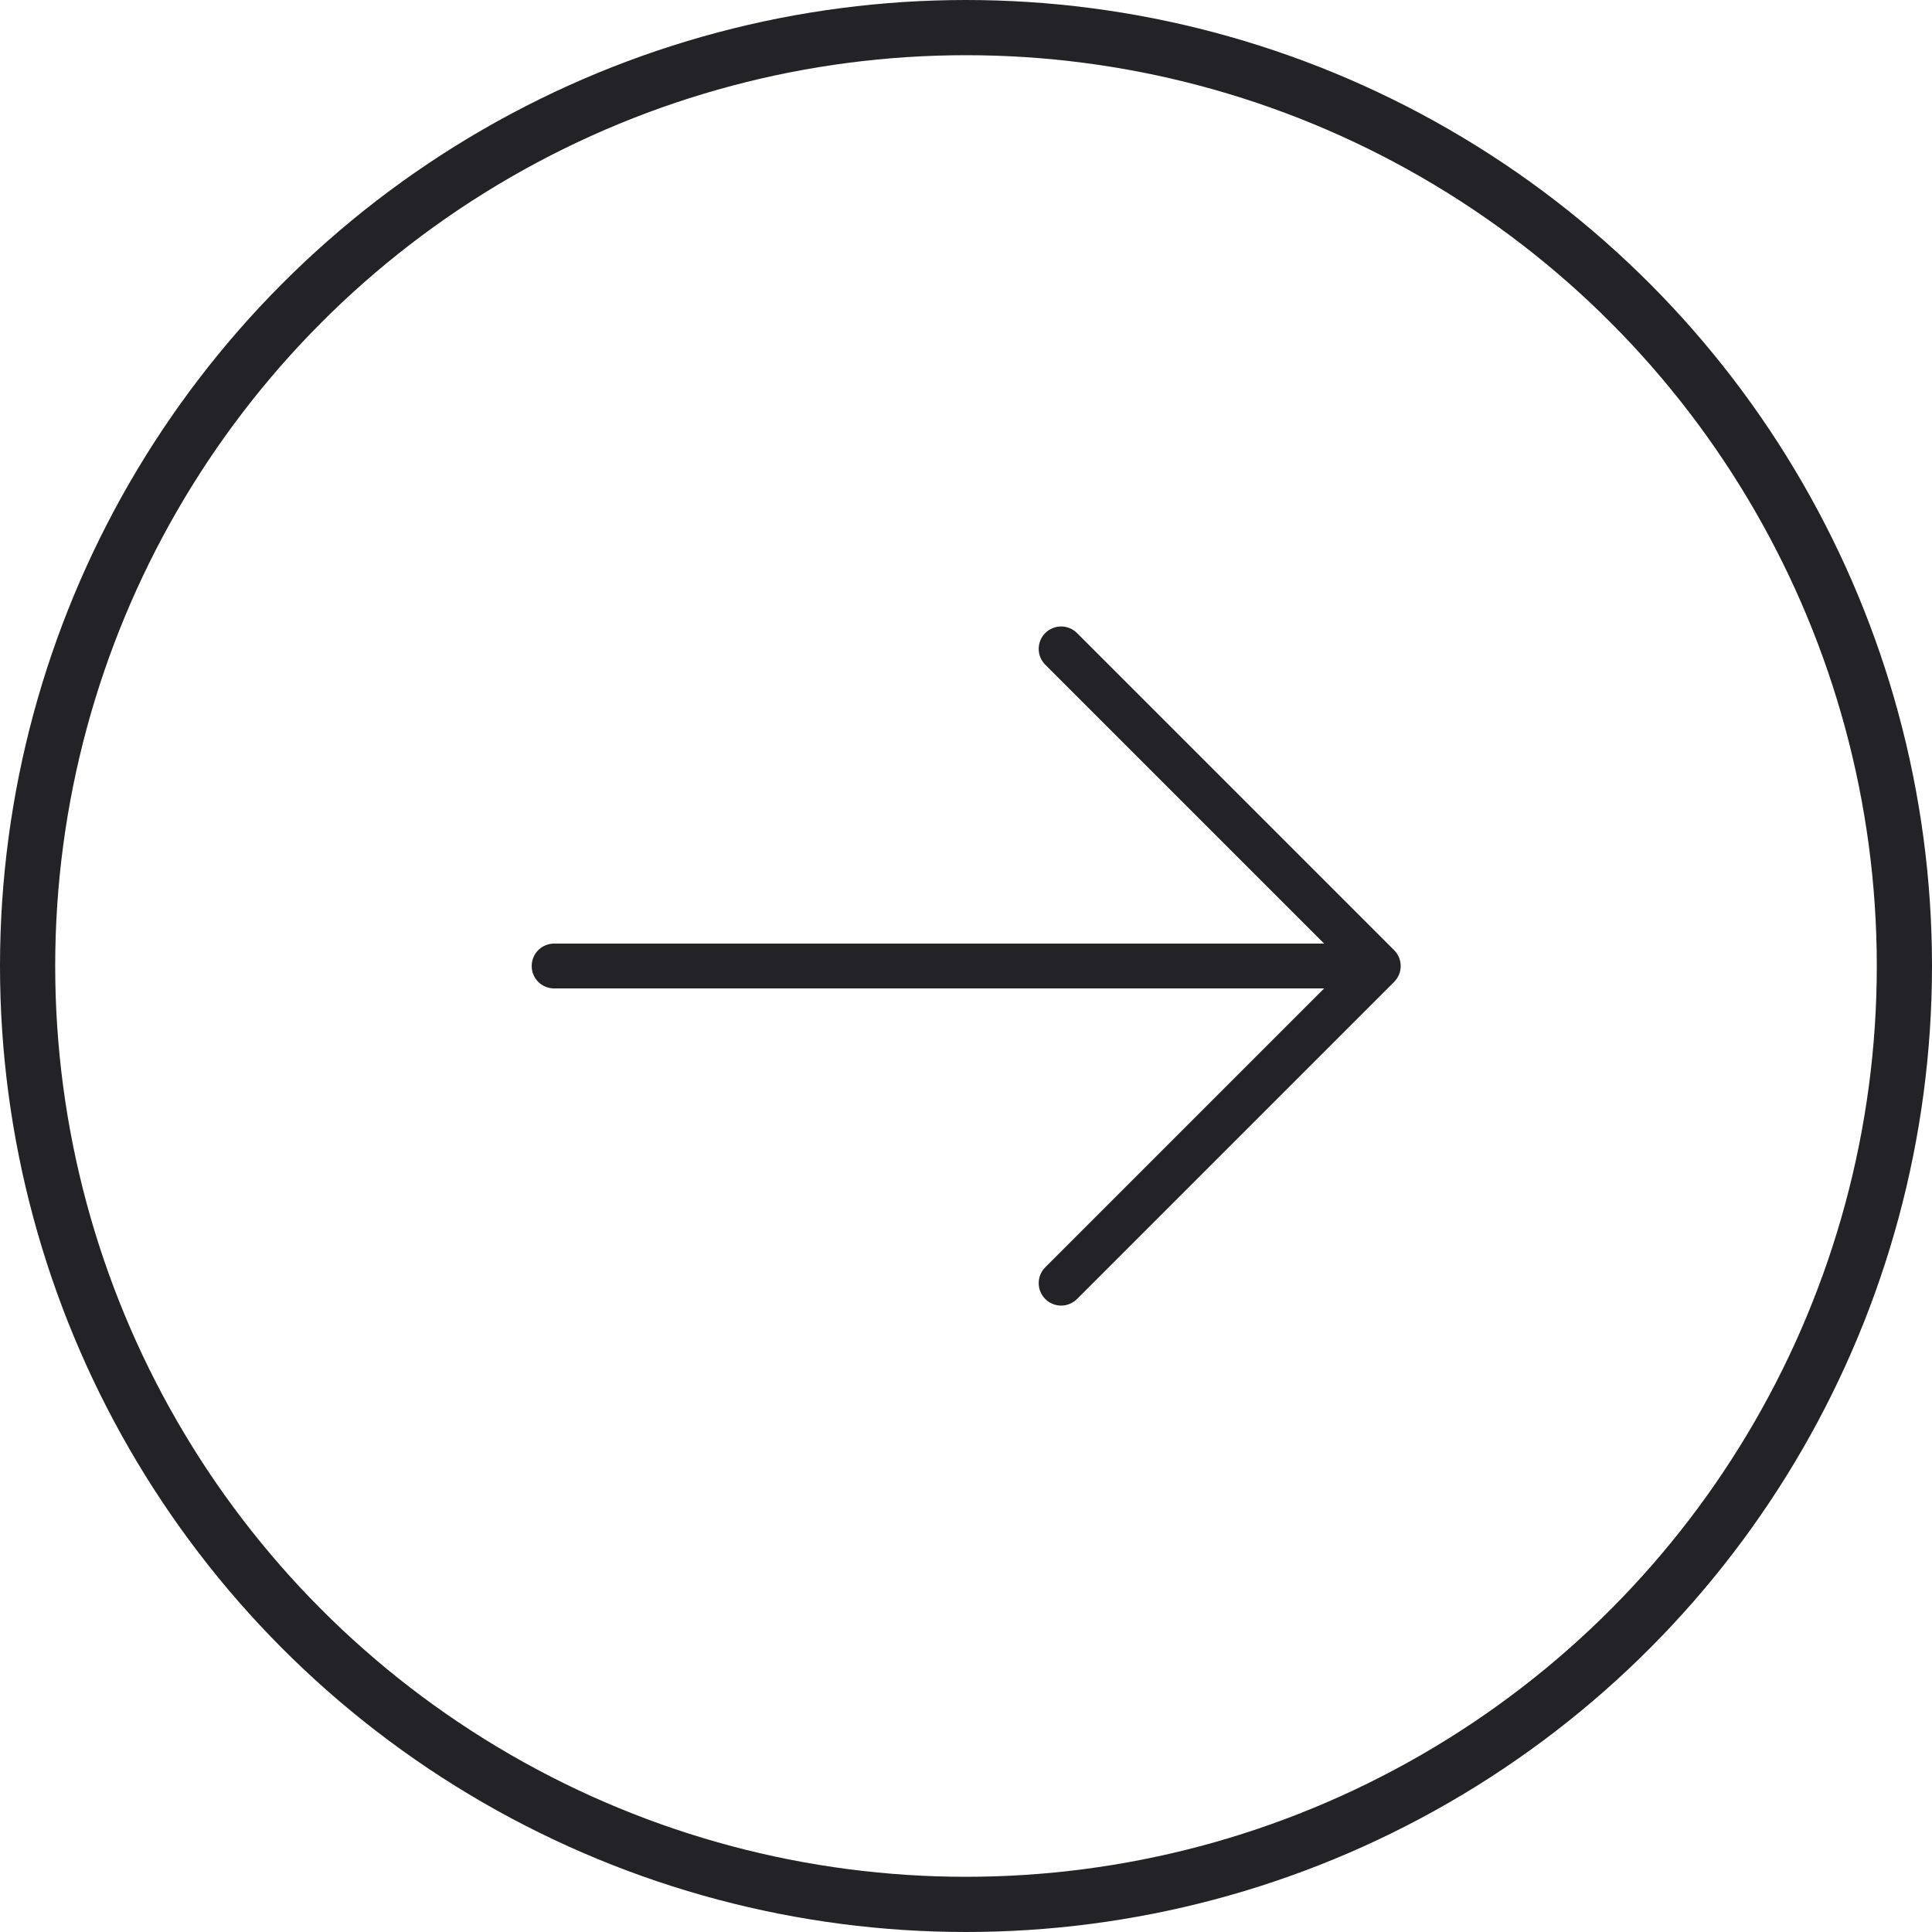
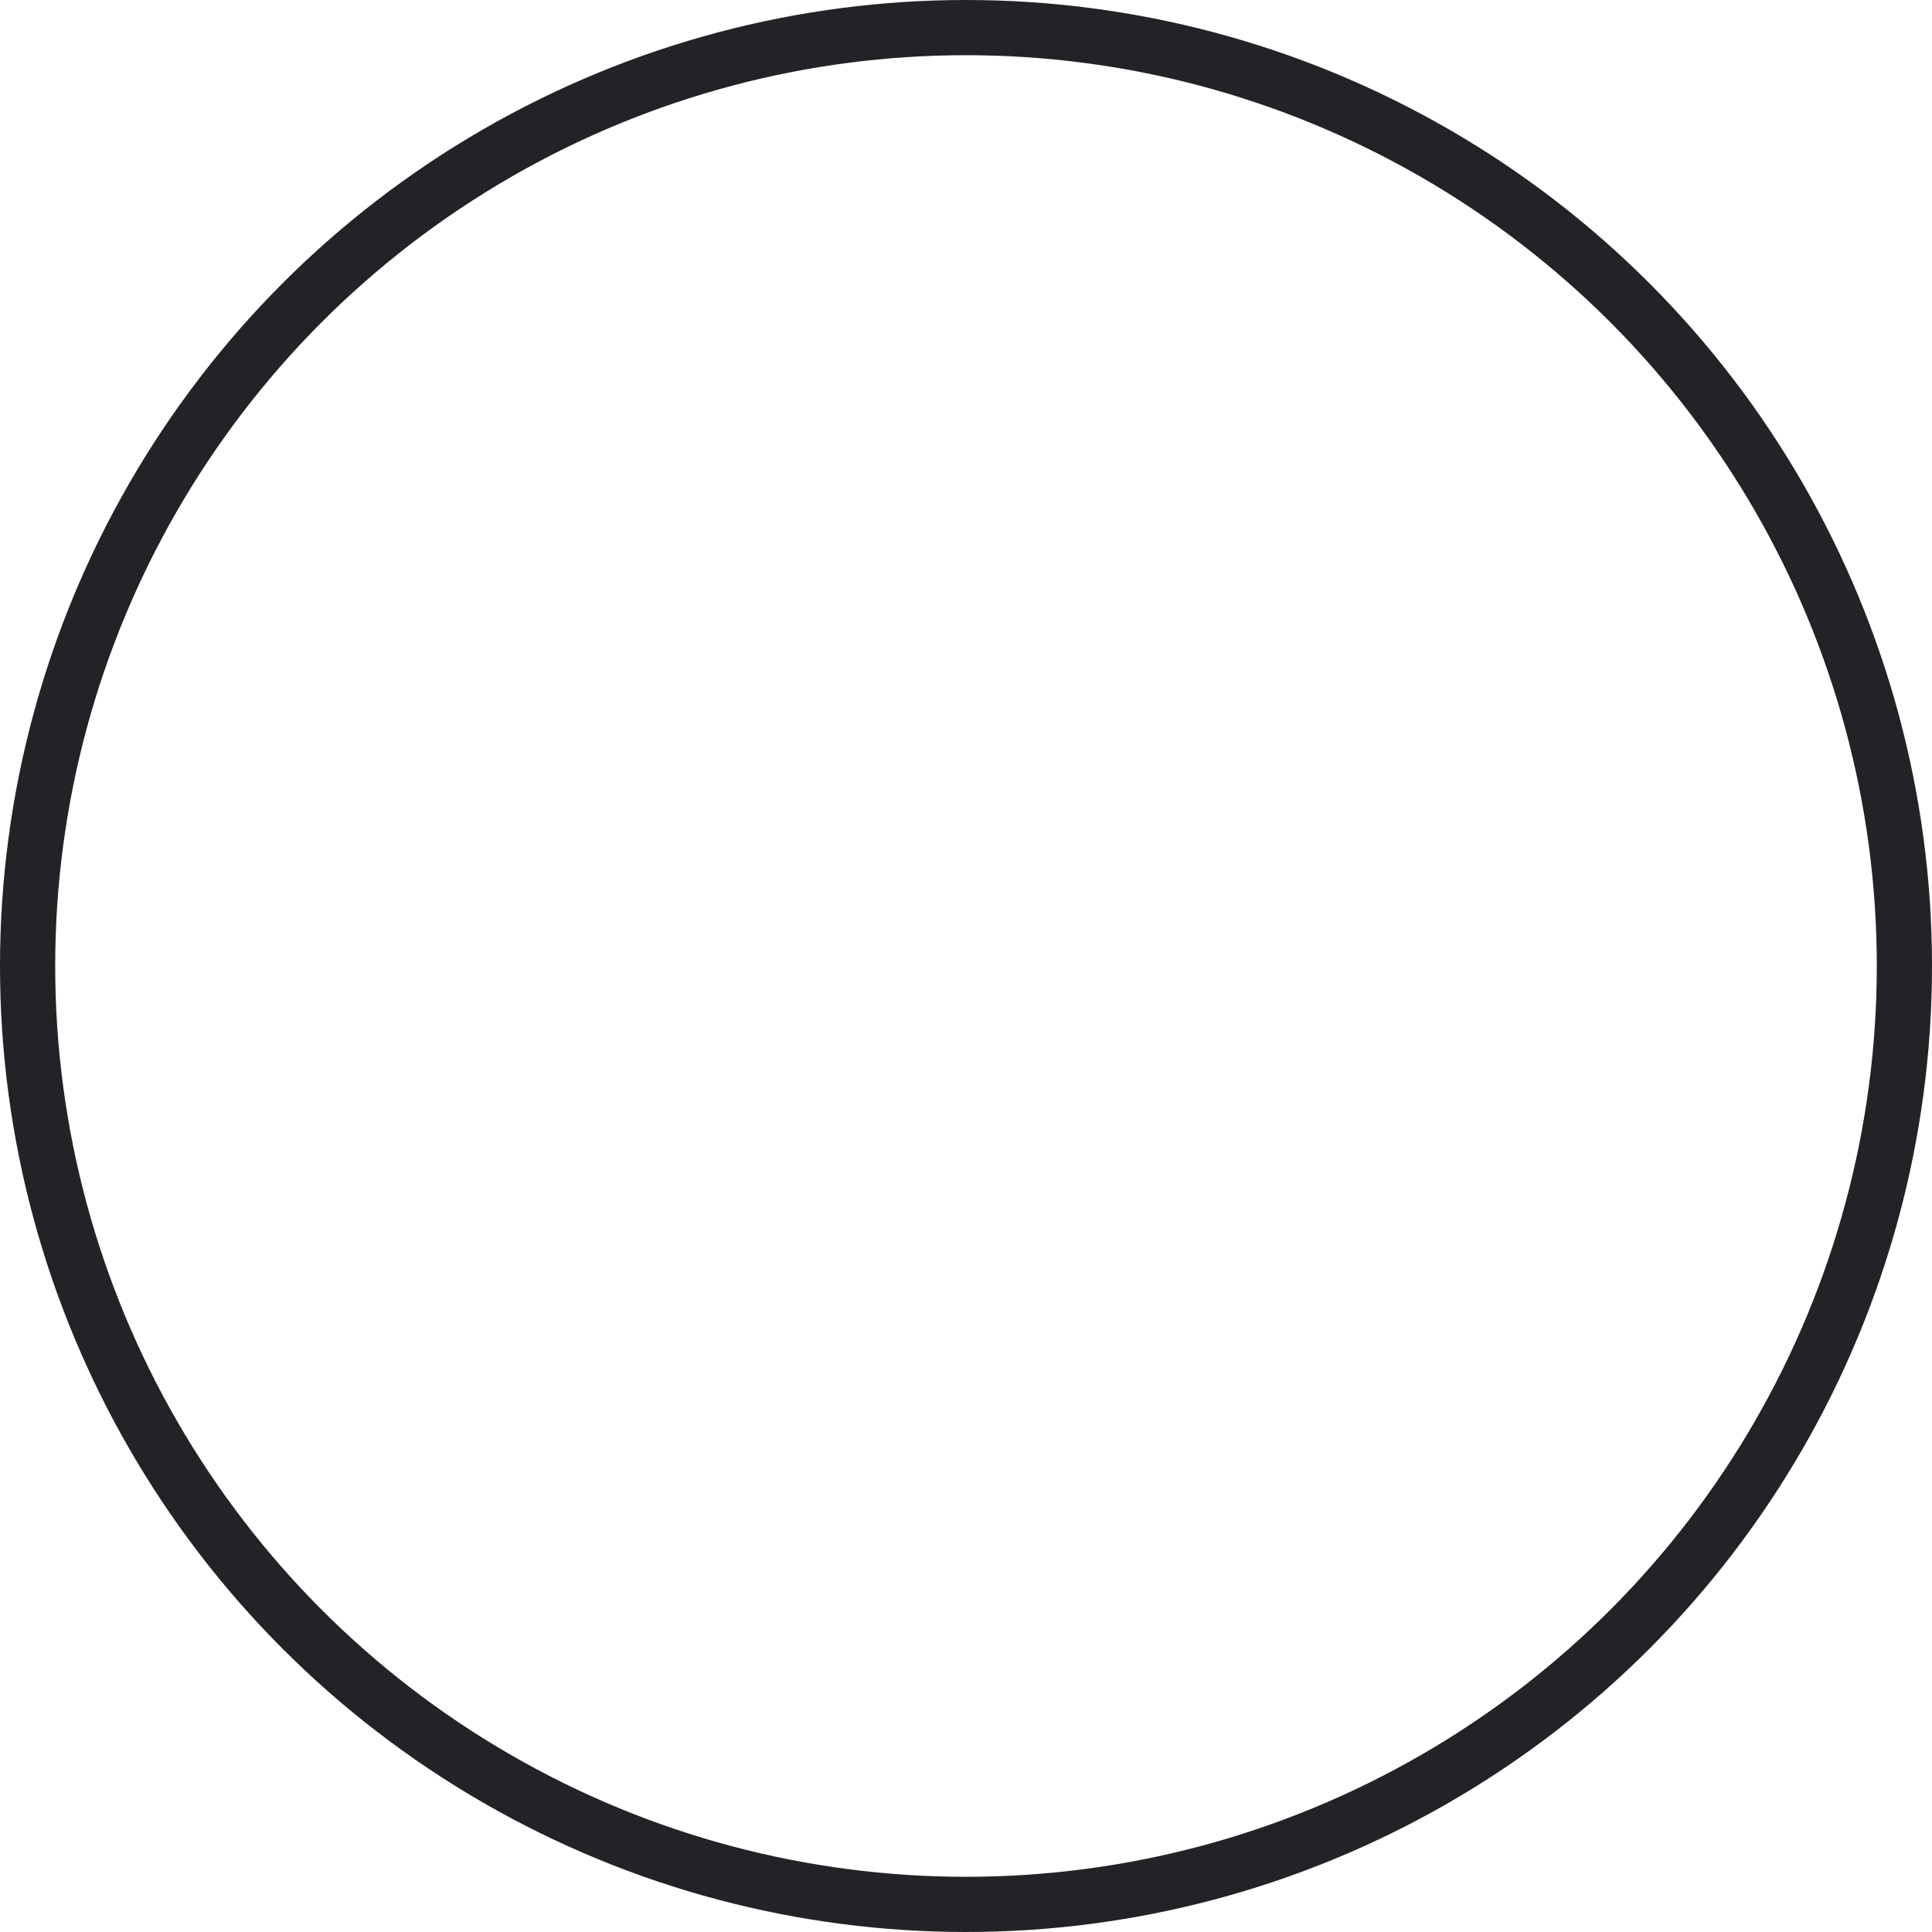
<svg xmlns="http://www.w3.org/2000/svg" width="35" height="35" viewBox="0 0 35 35" fill="none">
  <g filter="url(#filter0_b_160_23)">
-     <circle cx="17.5" cy="17.5" r="17.5" fill="white" fill-opacity="0.5" />
    <circle cx="17.5" cy="17.5" r="17" stroke="#232327" />
  </g>
  <g clip-path="url(#clip0_160_23)">
-     <path d="M19.511 23.533C19.434 23.609 19.331 23.652 19.224 23.652C19.116 23.652 19.012 23.609 18.936 23.533C18.86 23.456 18.817 23.353 18.817 23.245C18.817 23.138 18.86 23.034 18.936 22.958L23.988 17.906L10.031 17.906C9.925 17.905 9.823 17.861 9.748 17.785C9.674 17.709 9.632 17.607 9.632 17.5C9.632 17.394 9.674 17.291 9.748 17.215C9.823 17.14 9.925 17.096 10.031 17.094L23.988 17.094L18.936 12.042C18.86 11.966 18.817 11.863 18.817 11.755C18.817 11.647 18.86 11.544 18.936 11.468C19.012 11.392 19.116 11.349 19.224 11.349C19.331 11.349 19.434 11.392 19.511 11.468L25.256 17.213C25.332 17.289 25.375 17.392 25.375 17.5C25.375 17.608 25.332 17.711 25.256 17.788L19.511 23.533Z" fill="#232327" />
-   </g>
+     </g>
  <defs>
    <filter id="filter0_b_160_23" x="-4" y="-4" width="43" height="43" filterUnits="userSpaceOnUse" color-interpolation-filters="sRGB">
      <feFlood flood-opacity="0" result="BackgroundImageFix" />
      <feGaussianBlur in="BackgroundImageFix" stdDeviation="2" />
      <feComposite in2="SourceAlpha" operator="in" result="effect1_backgroundBlur_160_23" />
      <feBlend mode="normal" in="SourceGraphic" in2="effect1_backgroundBlur_160_23" result="shape" />
    </filter>
    <clipPath id="clip0_160_23">
      <rect width="13" height="13" fill="white" transform="matrix(0.707 -0.707 -0.707 -0.707 17.5 26.692)" />
    </clipPath>
  </defs>
</svg>